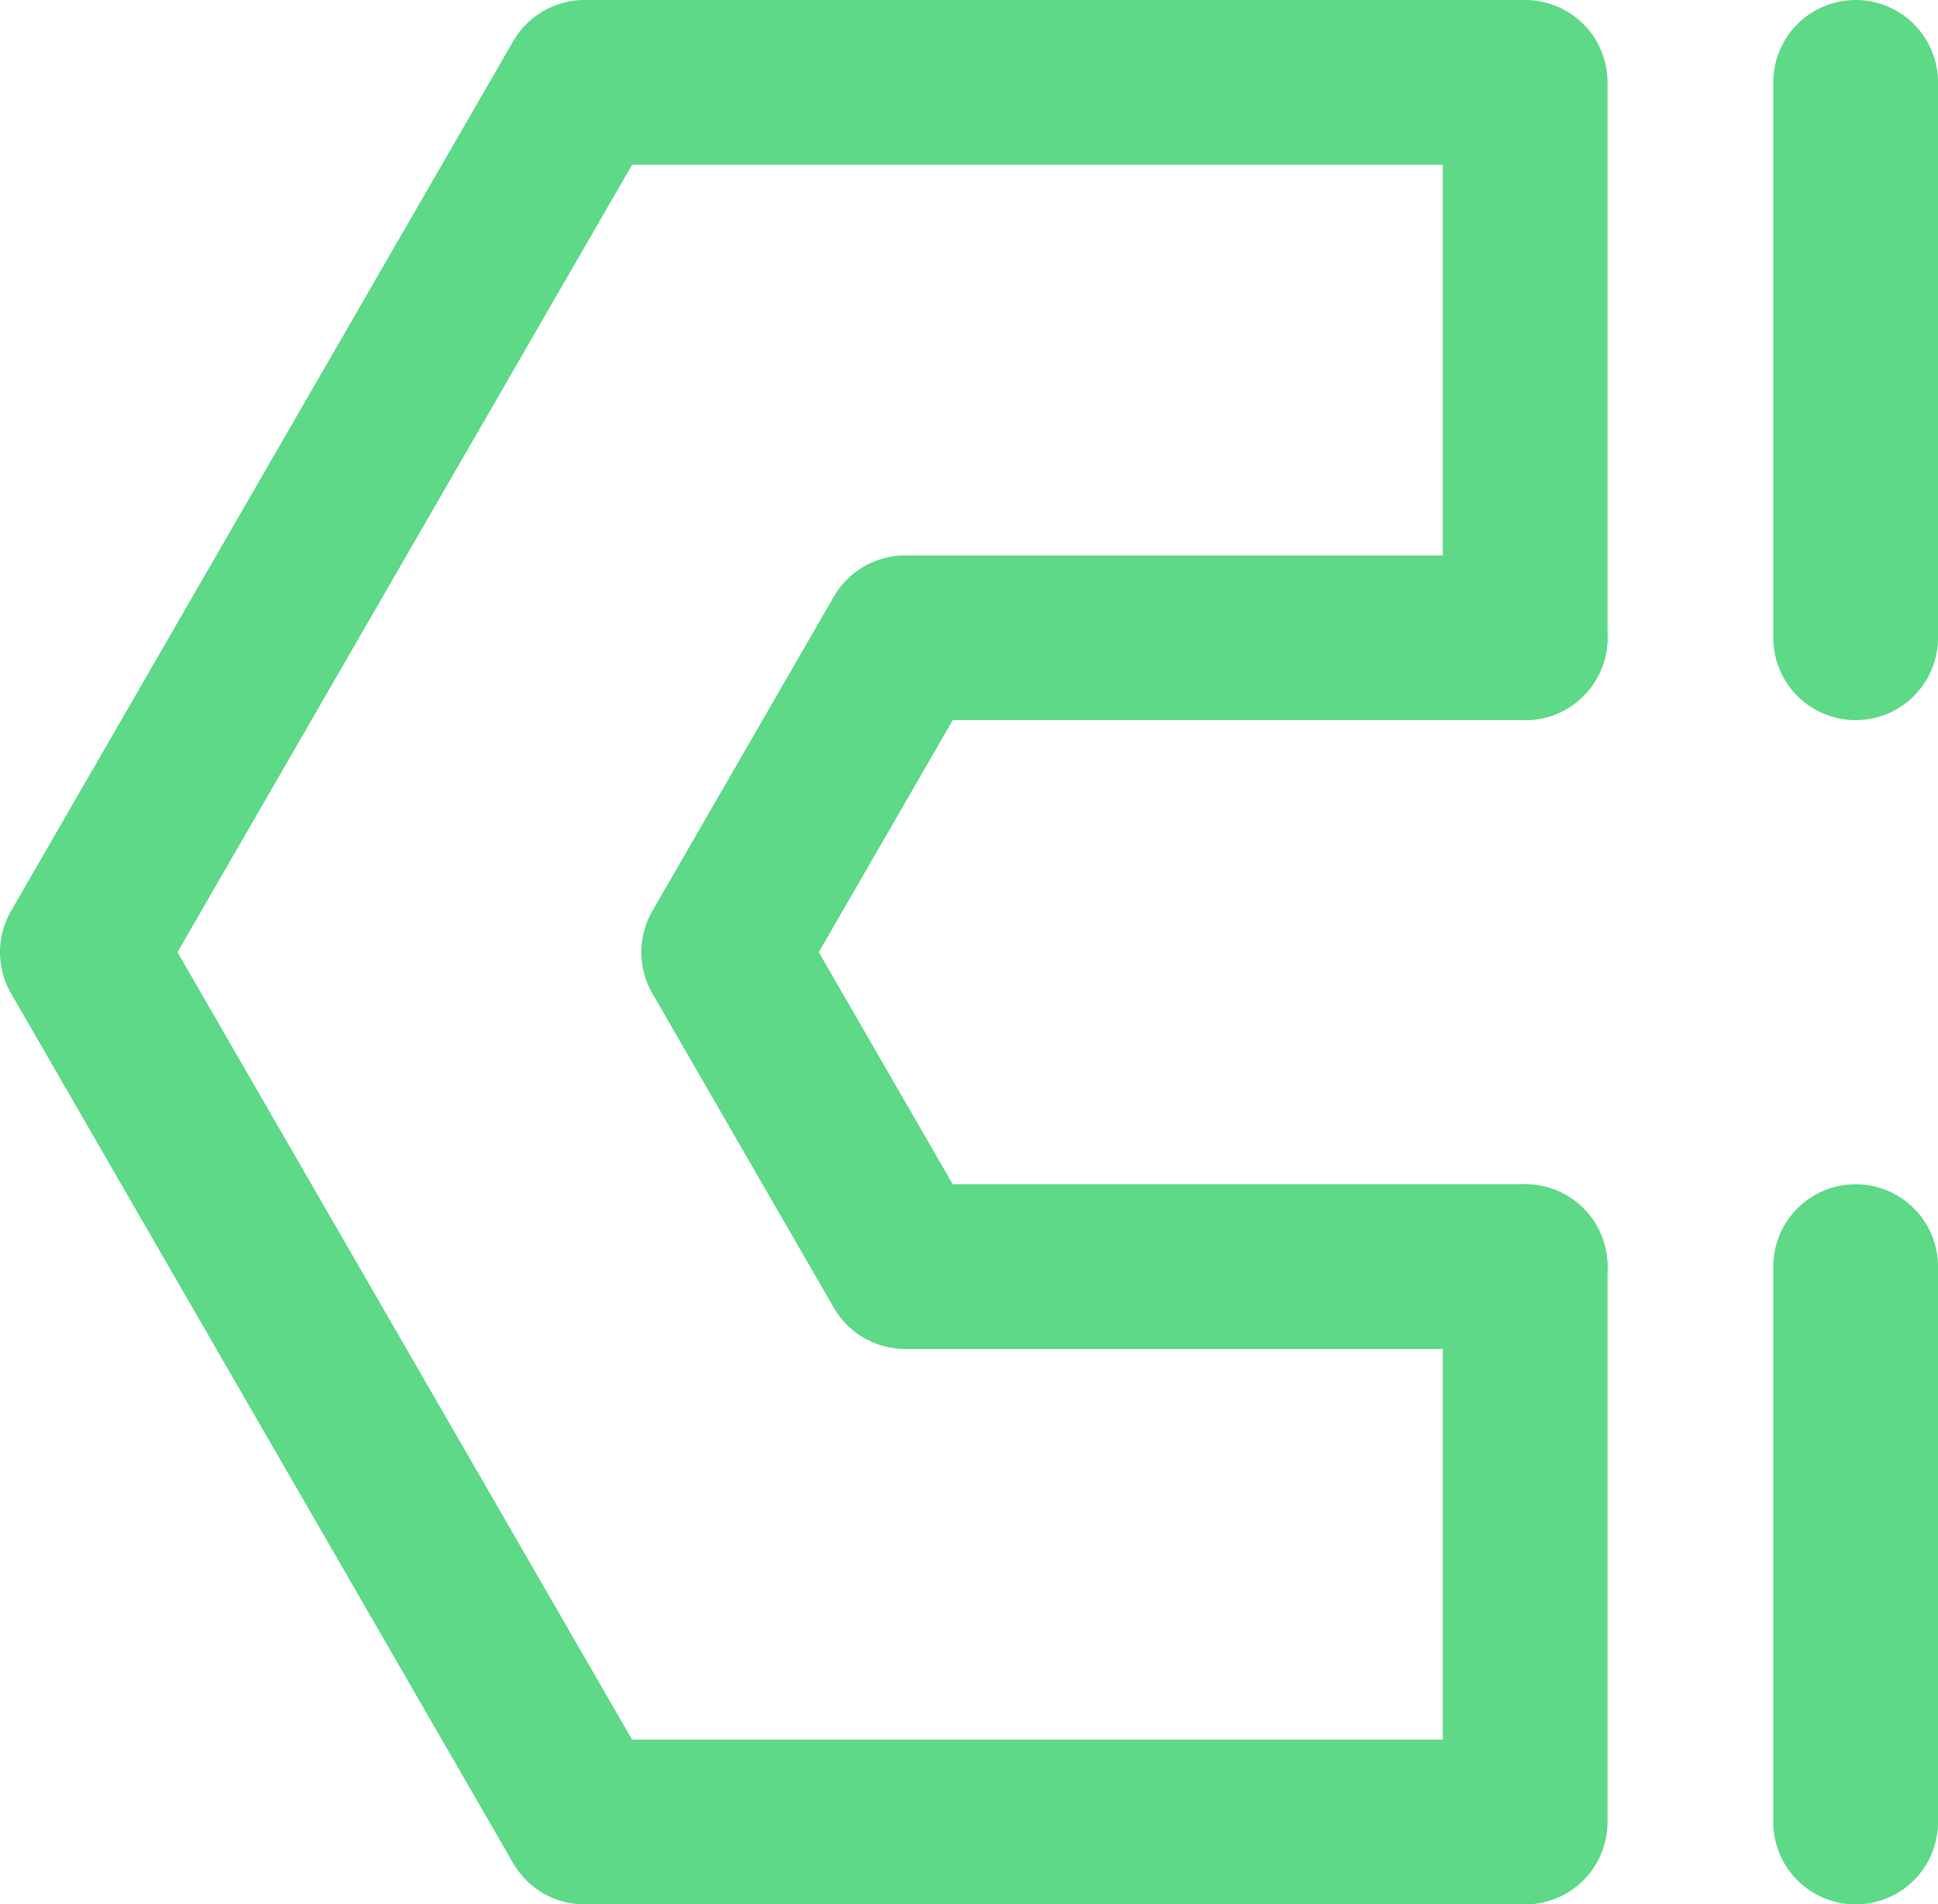
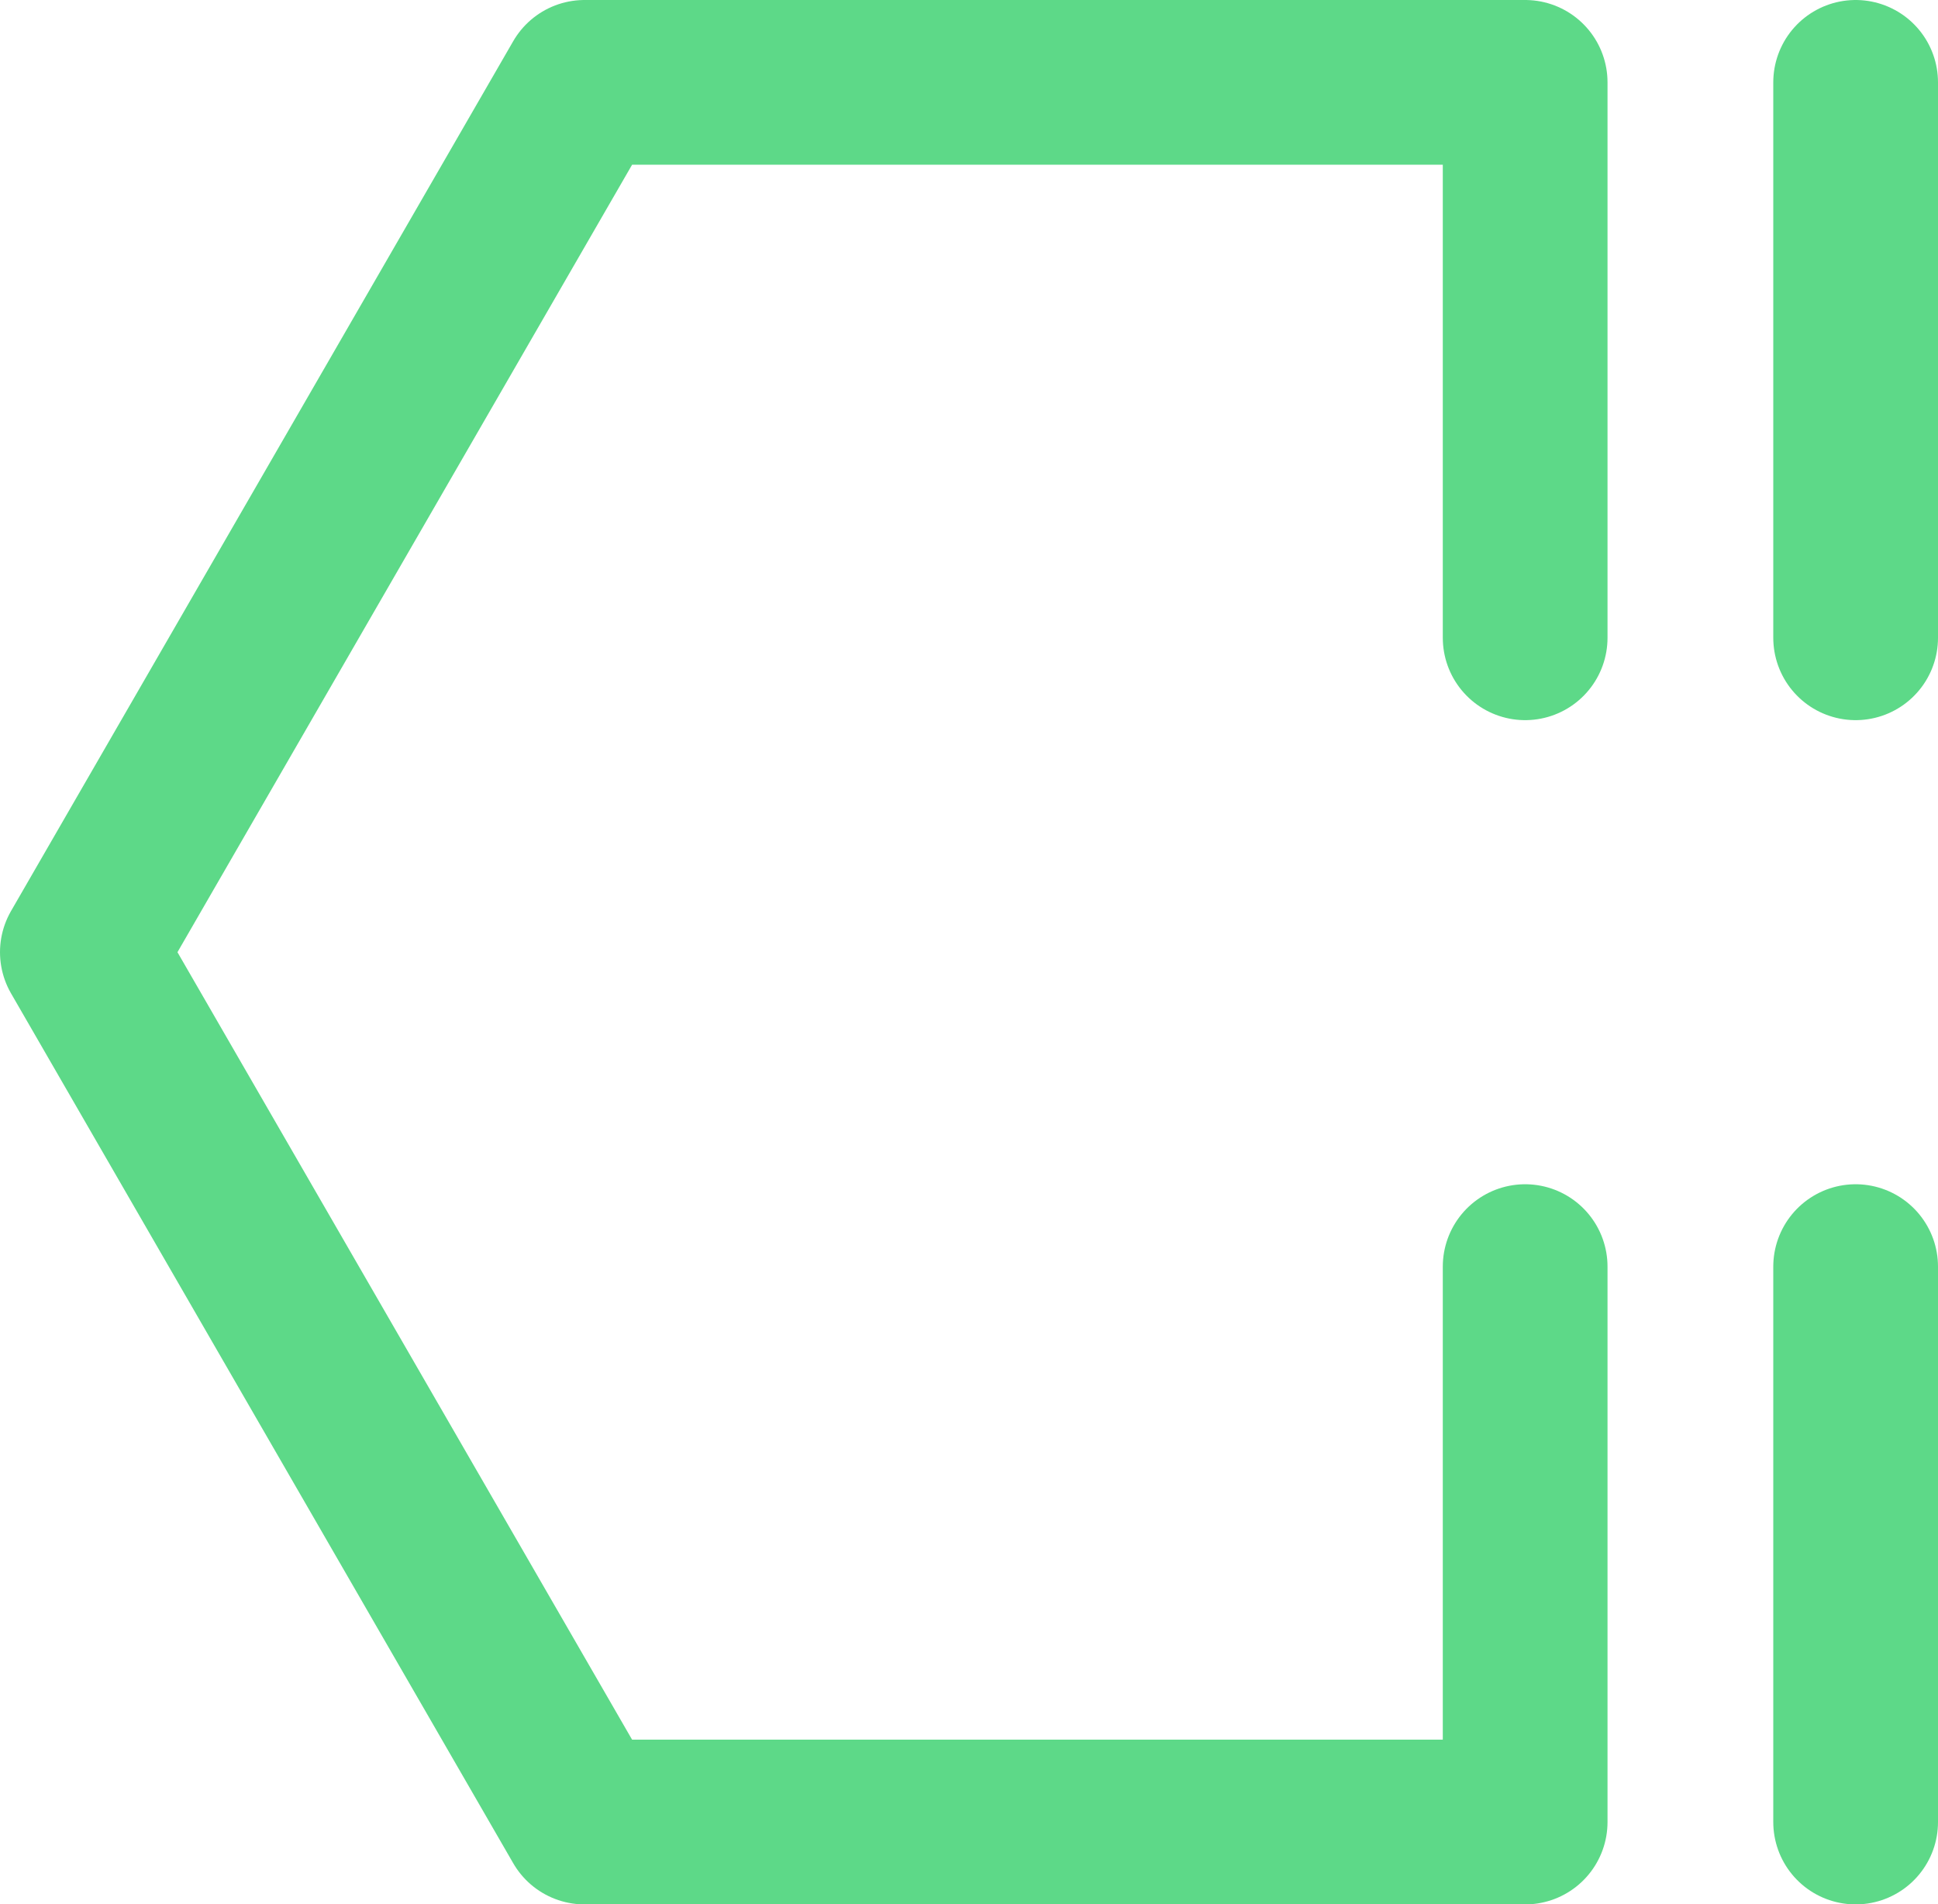
<svg xmlns="http://www.w3.org/2000/svg" id="Group_275" data-name="Group 275" width="35.296" height="34.681" viewBox="0 0 35.296 34.681">
  <defs>
    <clipPath id="clip-path">
      <rect id="Rectangle_96" data-name="Rectangle 96" width="35.296" height="34.681" transform="translate(0 0)" fill="none" stroke="#5dd988" stroke-width="1" />
    </clipPath>
  </defs>
  <g id="Group_272" data-name="Group 272">
    <g id="Group_271" data-name="Group 271" clip-path="url(#clip-path)">
      <path id="Path_909" data-name="Path 909" d="M27.777,11.615V1.5H10.646L1.5,17.341l9.146,15.841H27.777V23.067" fill="none" stroke="#5dd988" stroke-linecap="round" stroke-linejoin="round" stroke-width="3" />
    </g>
  </g>
-   <path id="Path_910" data-name="Path 910" d="M27.777,11.615H16.486L13.18,17.341l3.306,5.726H27.777" fill="none" stroke="#5dd988" stroke-linecap="round" stroke-linejoin="round" stroke-width="3" />
  <g id="Group_274" data-name="Group 274">
    <g id="Group_273" data-name="Group 273" clip-path="url(#clip-path)">
      <line id="Line_28" data-name="Line 28" y2="10.115" transform="translate(33.796 1.5)" fill="none" stroke="#5dd988" stroke-linecap="round" stroke-linejoin="round" stroke-width="3" />
      <line id="Line_29" data-name="Line 29" y2="10.115" transform="translate(33.796 23.067)" fill="none" stroke="#5dd988" stroke-linecap="round" stroke-linejoin="round" stroke-width="3" />
    </g>
  </g>
</svg>